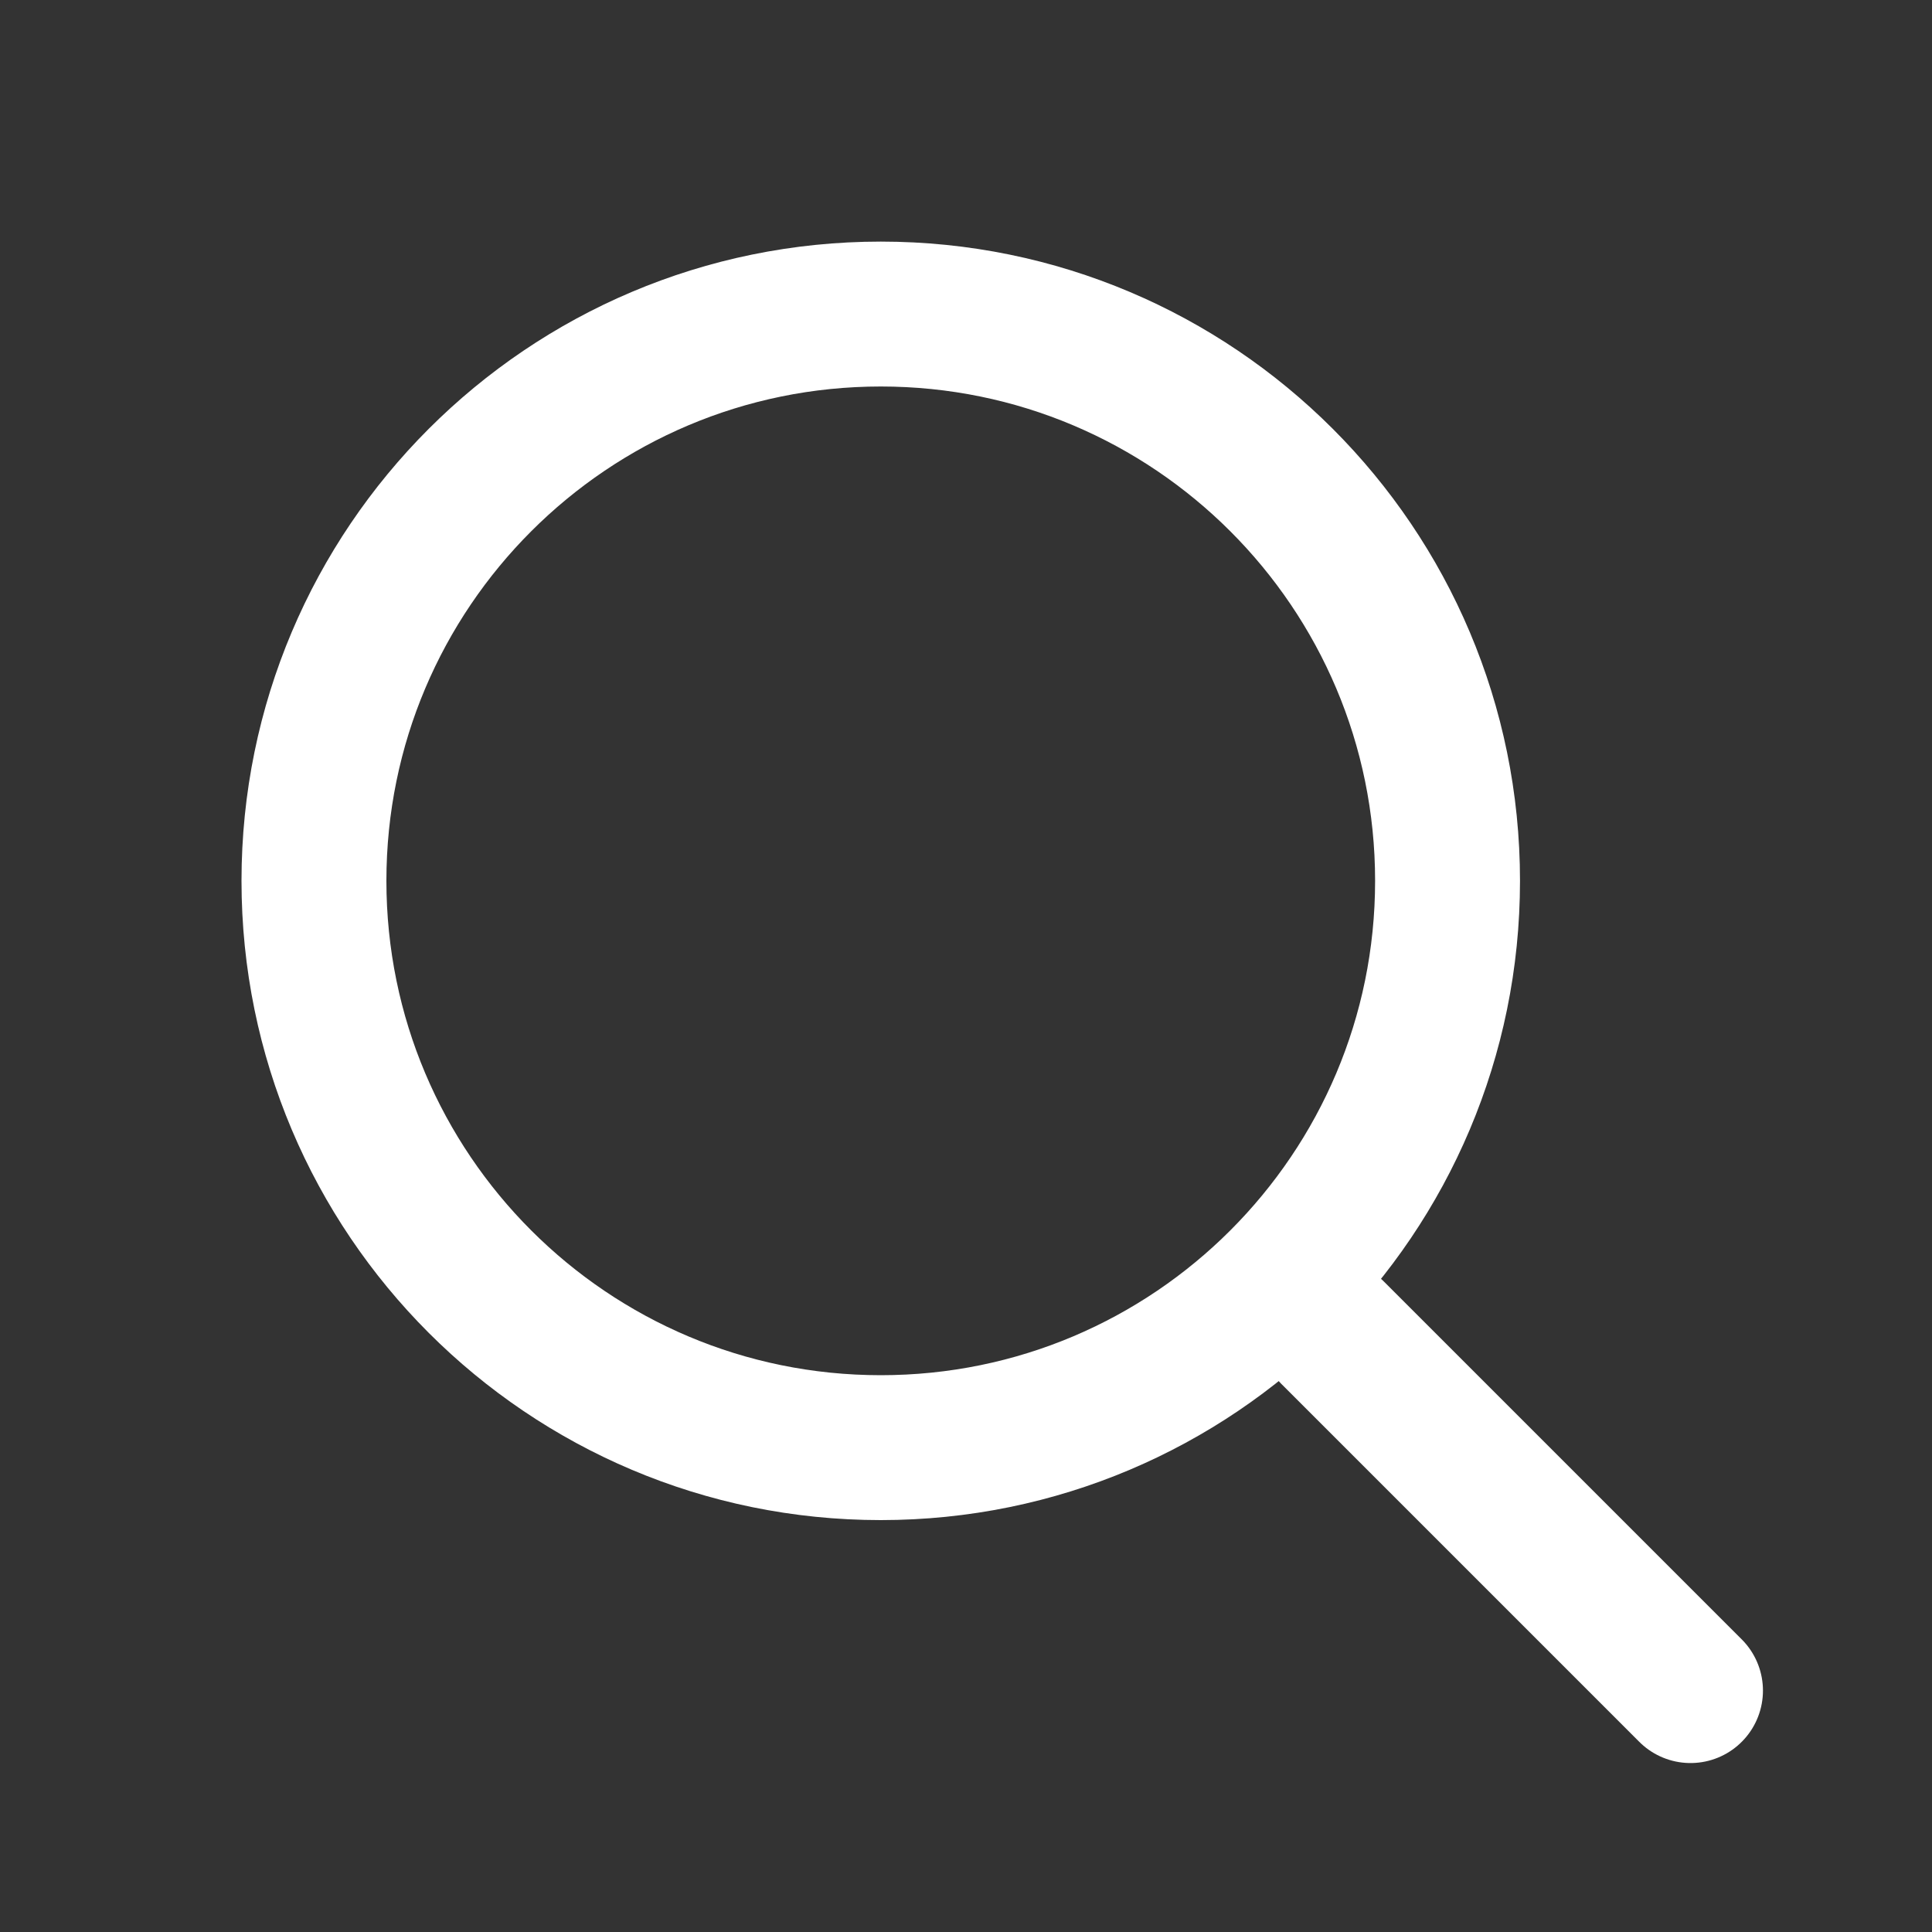
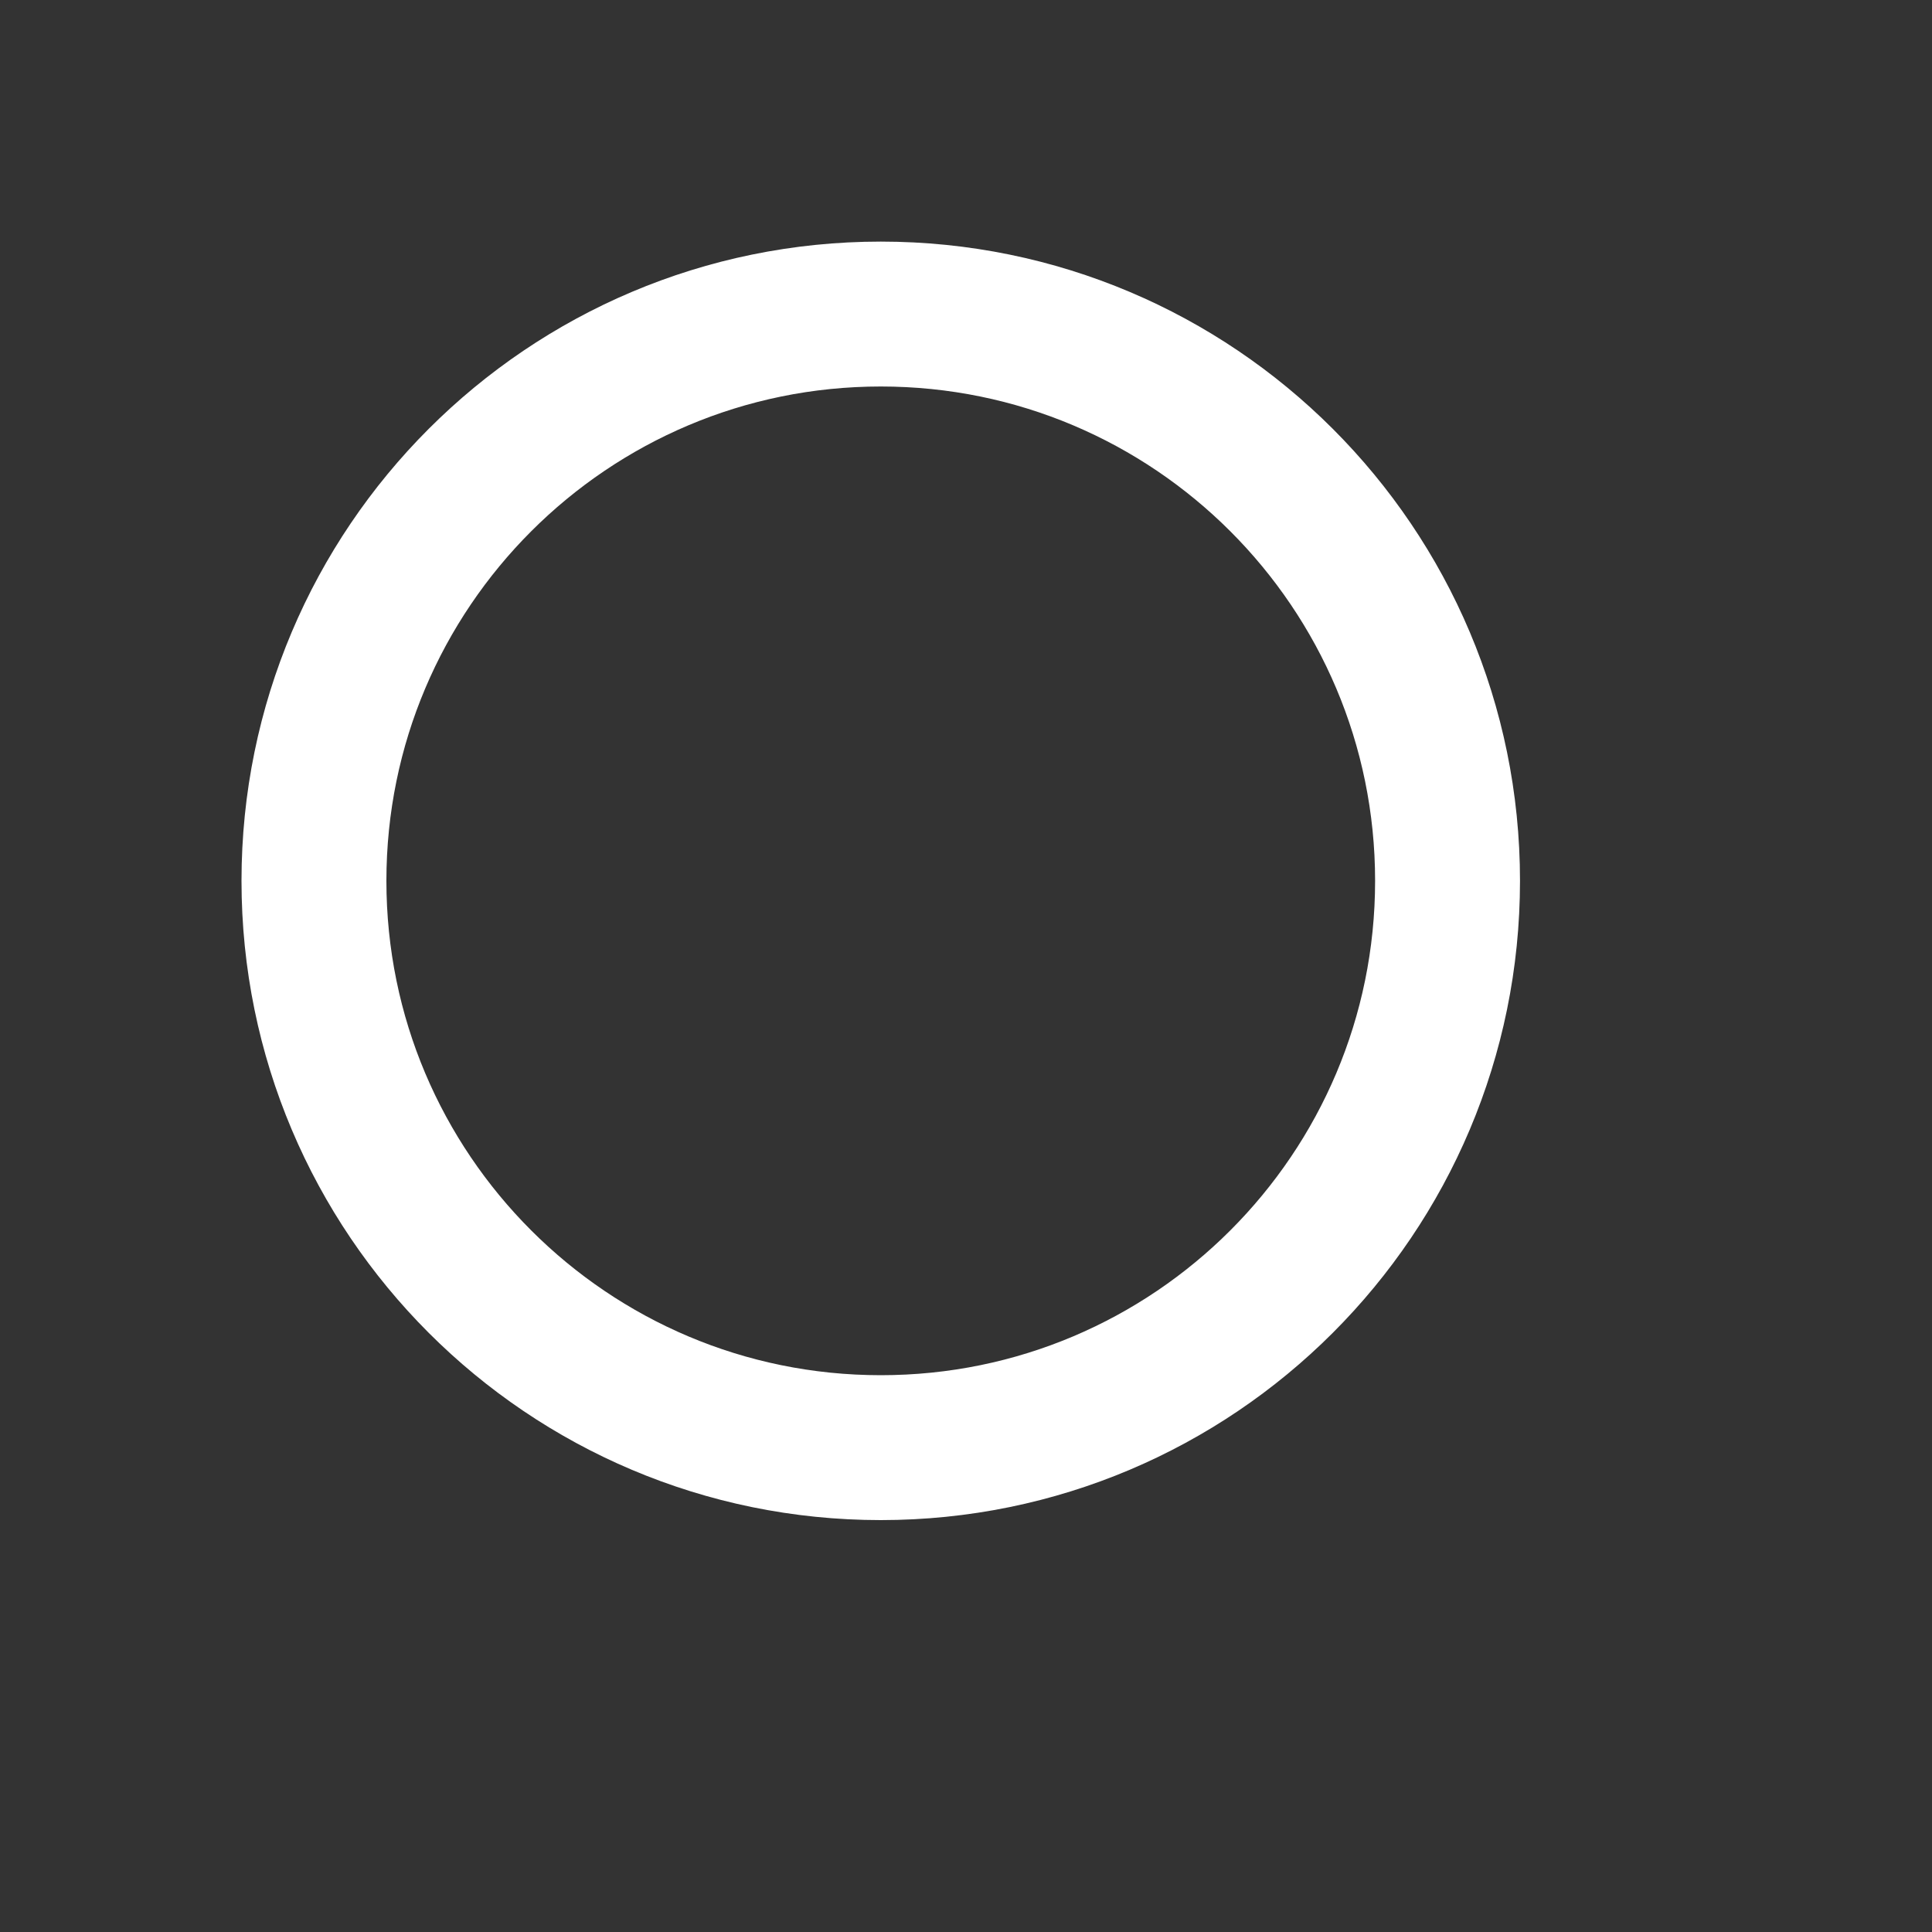
<svg xmlns="http://www.w3.org/2000/svg" width="20" height="20" viewBox="0 0 20 20" fill="none">
  <rect x="0" y="0" width="20" height="20" fill="#333333" stroke="none" />
  <path d="M14.985 9.118C14.985 12.359 12.358 14.986 9.118 14.986C5.877 14.986 3.25 12.359 3.25 9.118C3.25 5.878 5.877 3.251 9.118 3.251C12.358 3.251 14.985 5.878 14.985 9.118Z" stroke="white" stroke-width="1.5" stroke-linecap="round" stroke-linejoin="round" />
-   <path d="M17.5 17.501L13.797 13.798" stroke="white" stroke-width="1.5" stroke-linecap="round" stroke-linejoin="round" />
</svg>